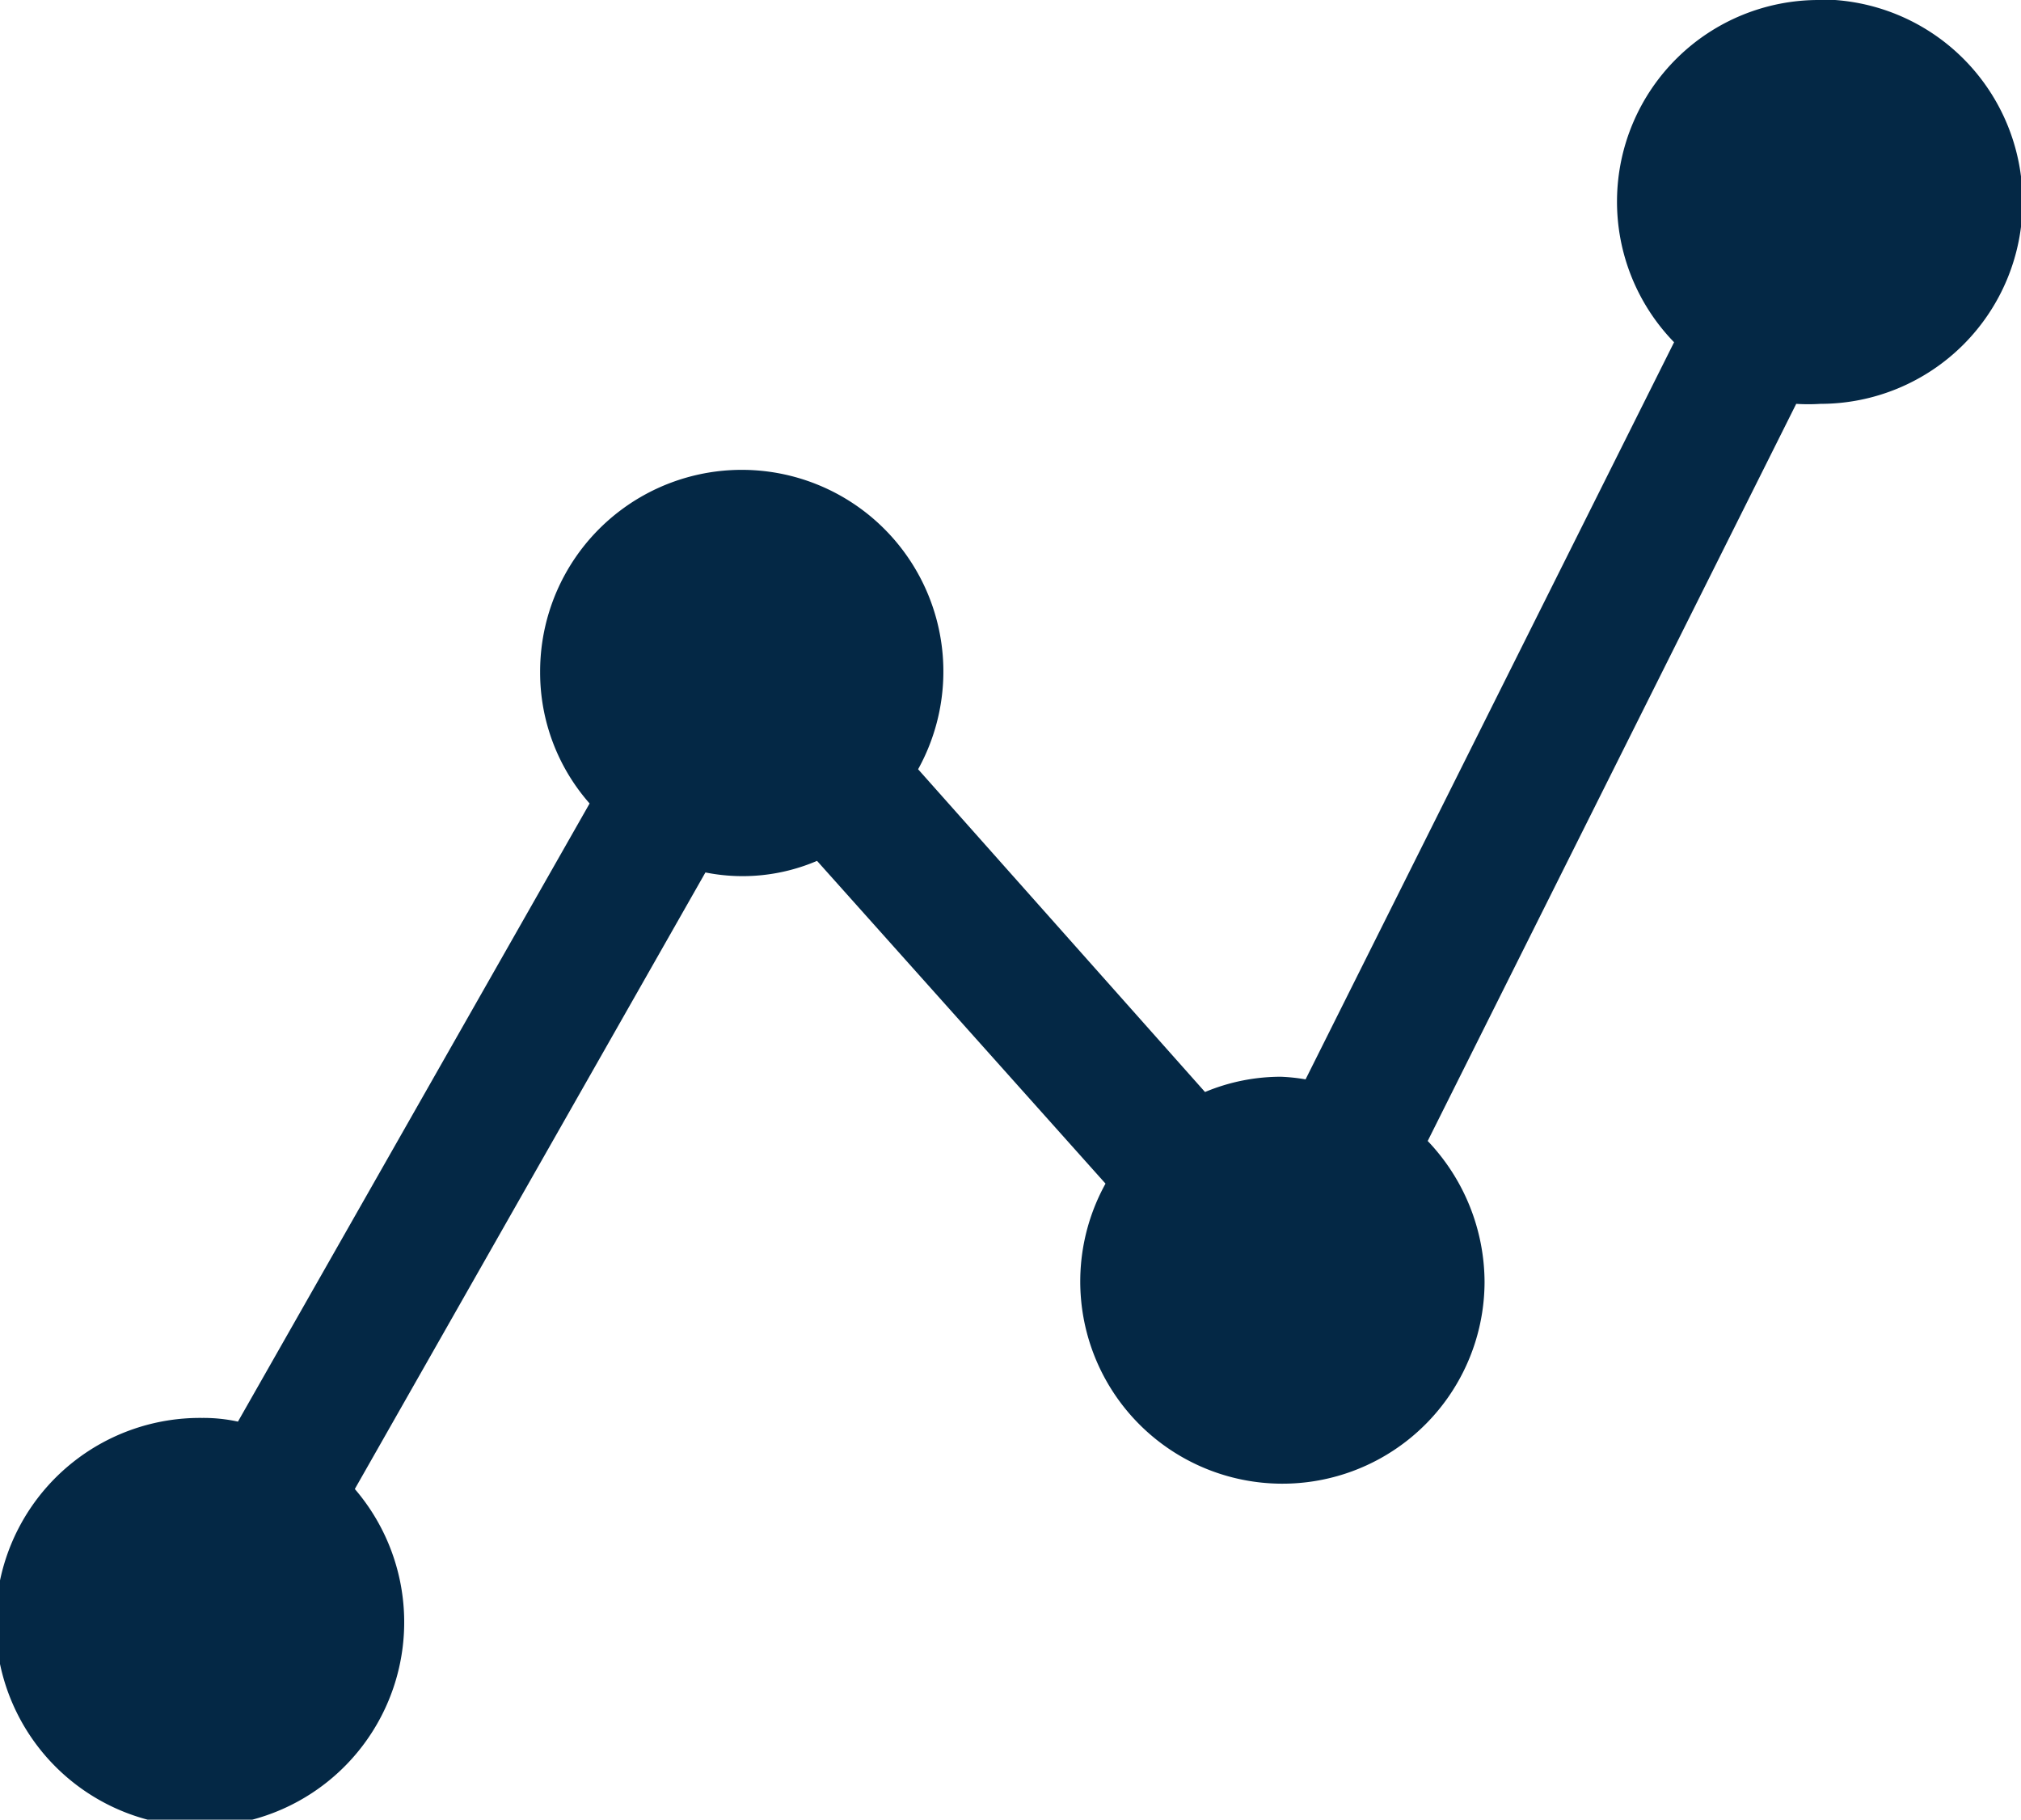
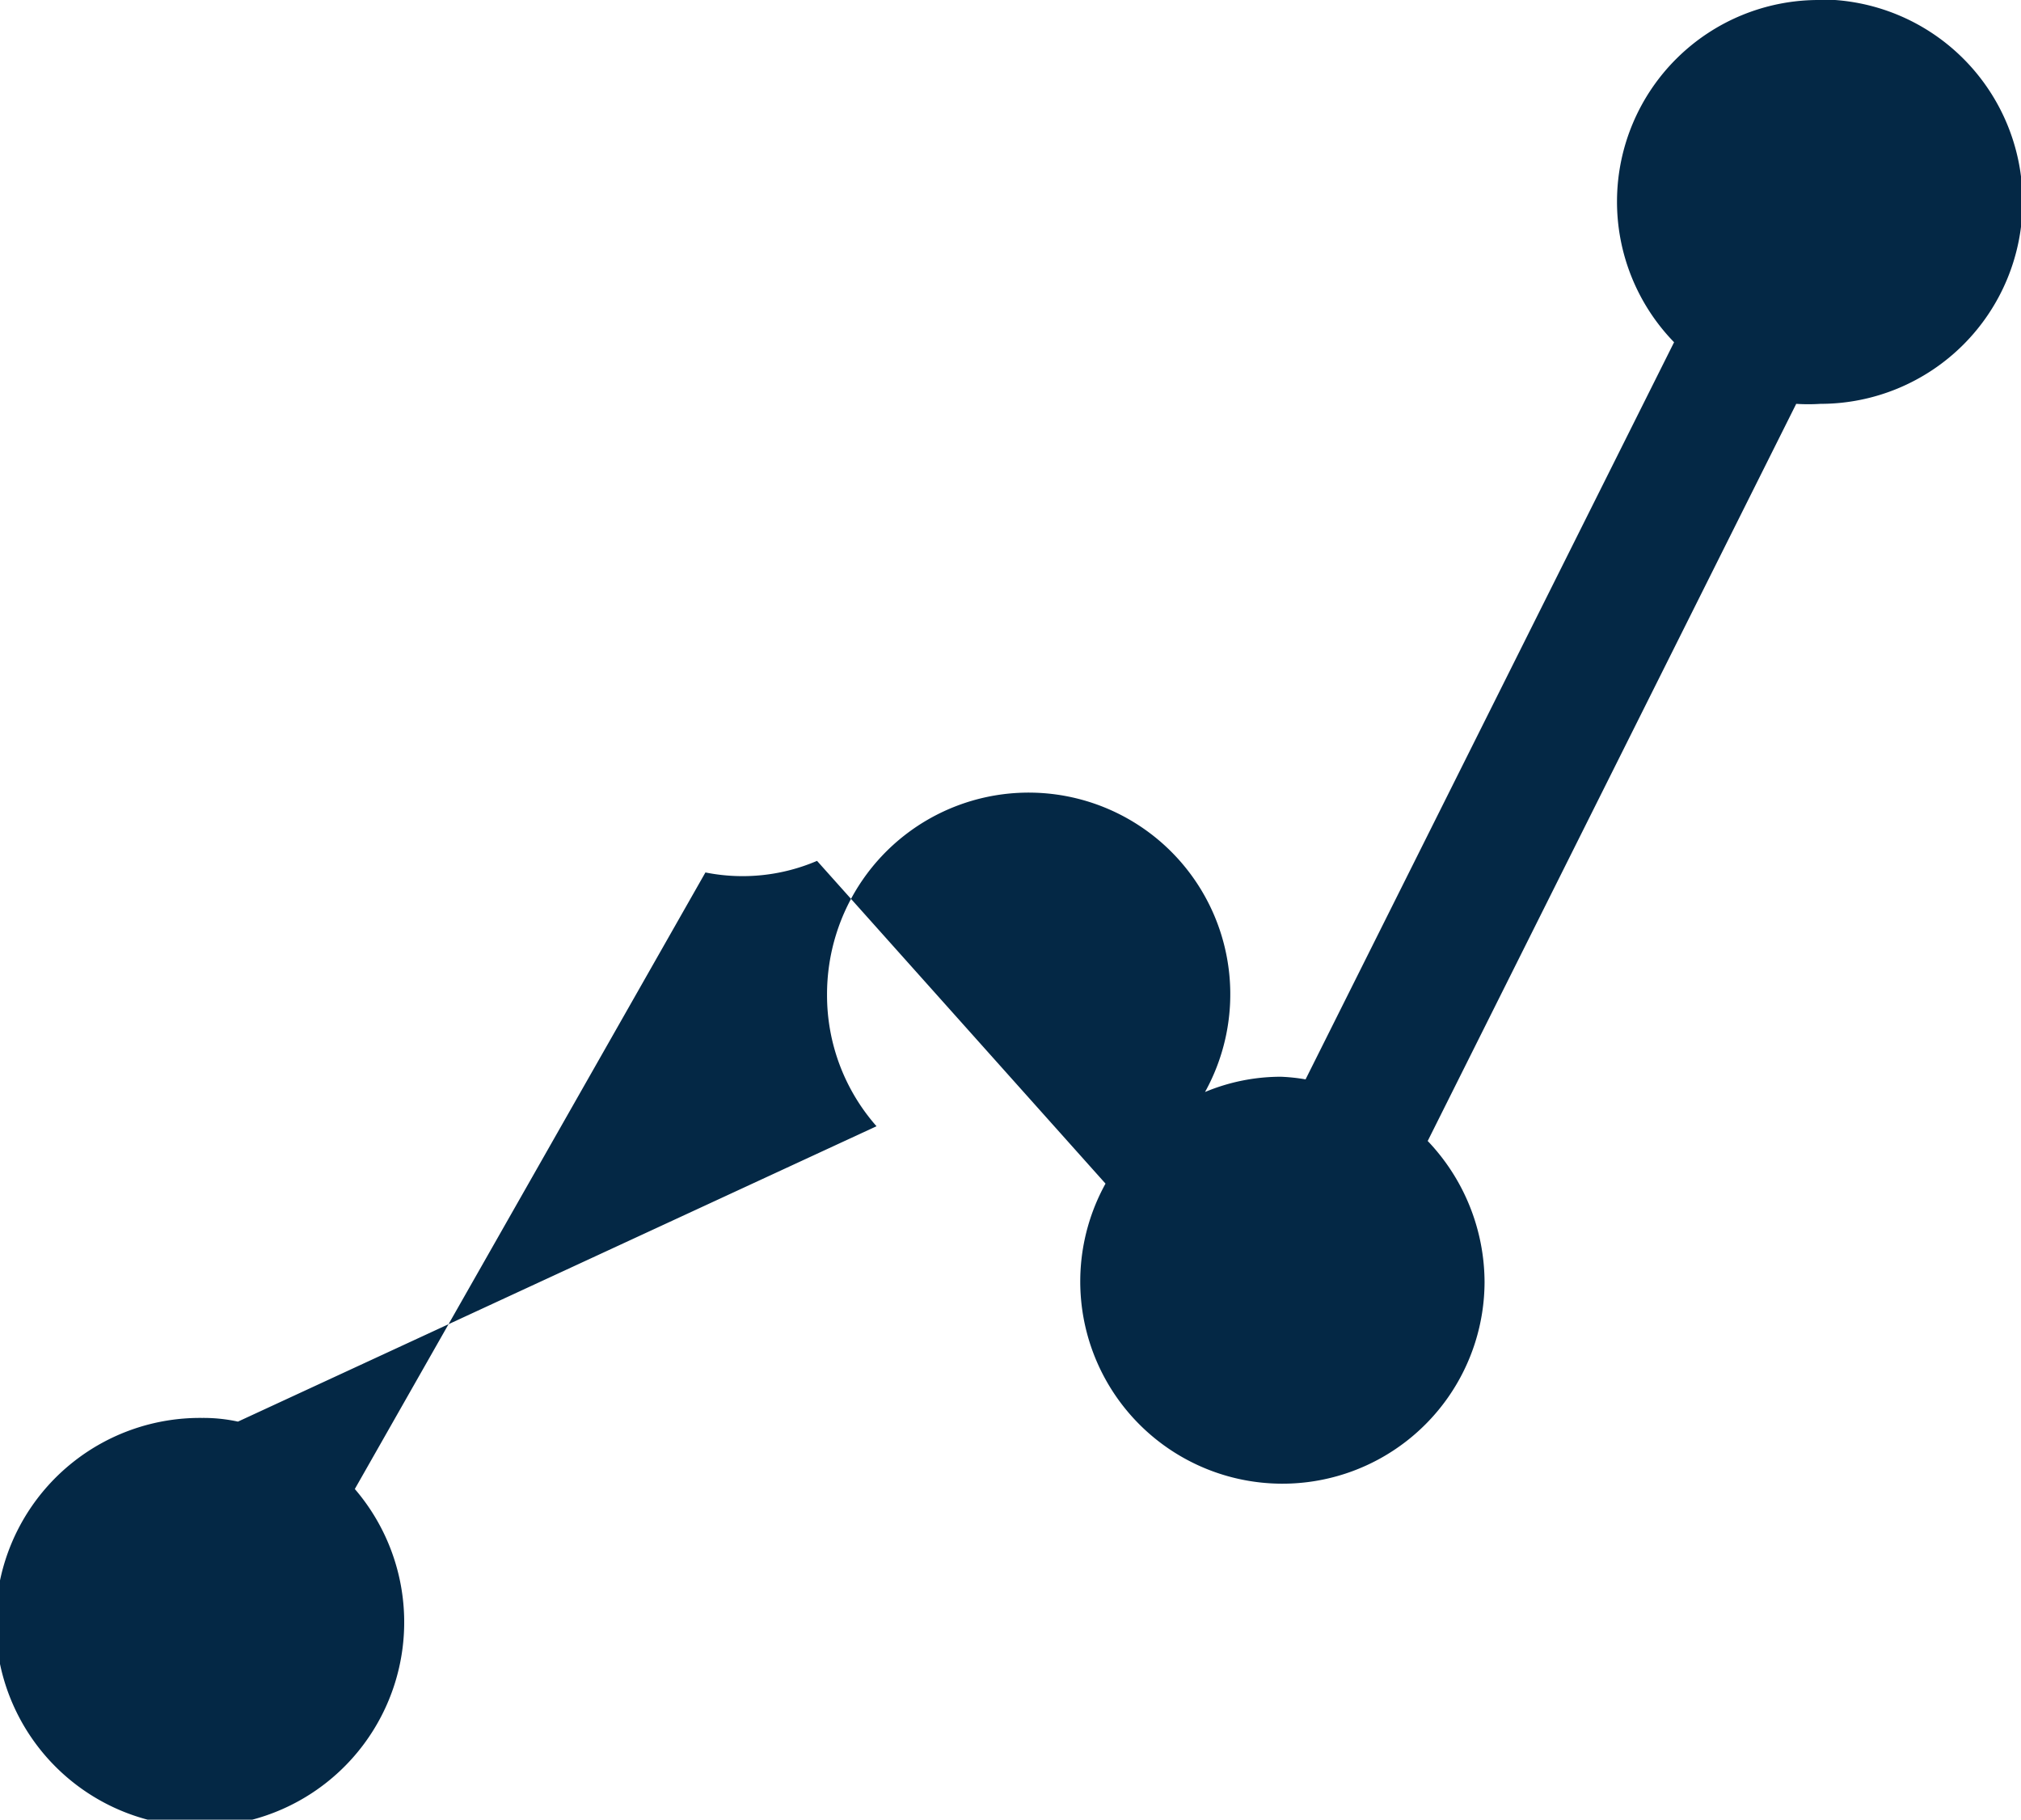
<svg xmlns="http://www.w3.org/2000/svg" viewBox="0 0 38.39 34.56">
  <defs>
    <style>.cls-1{fill:#042845;}</style>
  </defs>
  <g id="Ebene_2" data-name="Ebene 2">
    <g id="Ebene_1-2" data-name="Ebene 1">
-       <path class="cls-1" d="M34.56,0A3.83,3.83,0,0,0,31.8,6.5l-7,14a3.56,3.56,0,0,0-.47-.05,3.74,3.74,0,0,0-1.44.29l-5.45-6.13a3.83,3.83,0,1,0-7.18-1.84,3.76,3.76,0,0,0,.94,2.49L4.52,27a3.08,3.08,0,0,0-.68-.07,3.88,3.88,0,1,0,2.9,1.35L13.4,16.57a3.59,3.59,0,0,0,2.12-.22L21,22.48a3.84,3.84,0,1,0,7.2,1.87,3.9,3.9,0,0,0-1.08-2.68l7-14a3.57,3.57,0,0,0,.46,0,3.84,3.84,0,0,0,0-7.68" />
+       <path class="cls-1" d="M34.56,0A3.83,3.83,0,0,0,31.8,6.5l-7,14a3.56,3.56,0,0,0-.47-.05,3.74,3.74,0,0,0-1.44.29a3.83,3.83,0,1,0-7.18-1.84,3.76,3.76,0,0,0,.94,2.49L4.52,27a3.08,3.08,0,0,0-.68-.07,3.88,3.88,0,1,0,2.9,1.35L13.4,16.57a3.59,3.59,0,0,0,2.12-.22L21,22.48a3.84,3.84,0,1,0,7.2,1.87,3.9,3.9,0,0,0-1.08-2.68l7-14a3.57,3.57,0,0,0,.46,0,3.84,3.84,0,0,0,0-7.68" />
    </g>
  </g>
</svg>